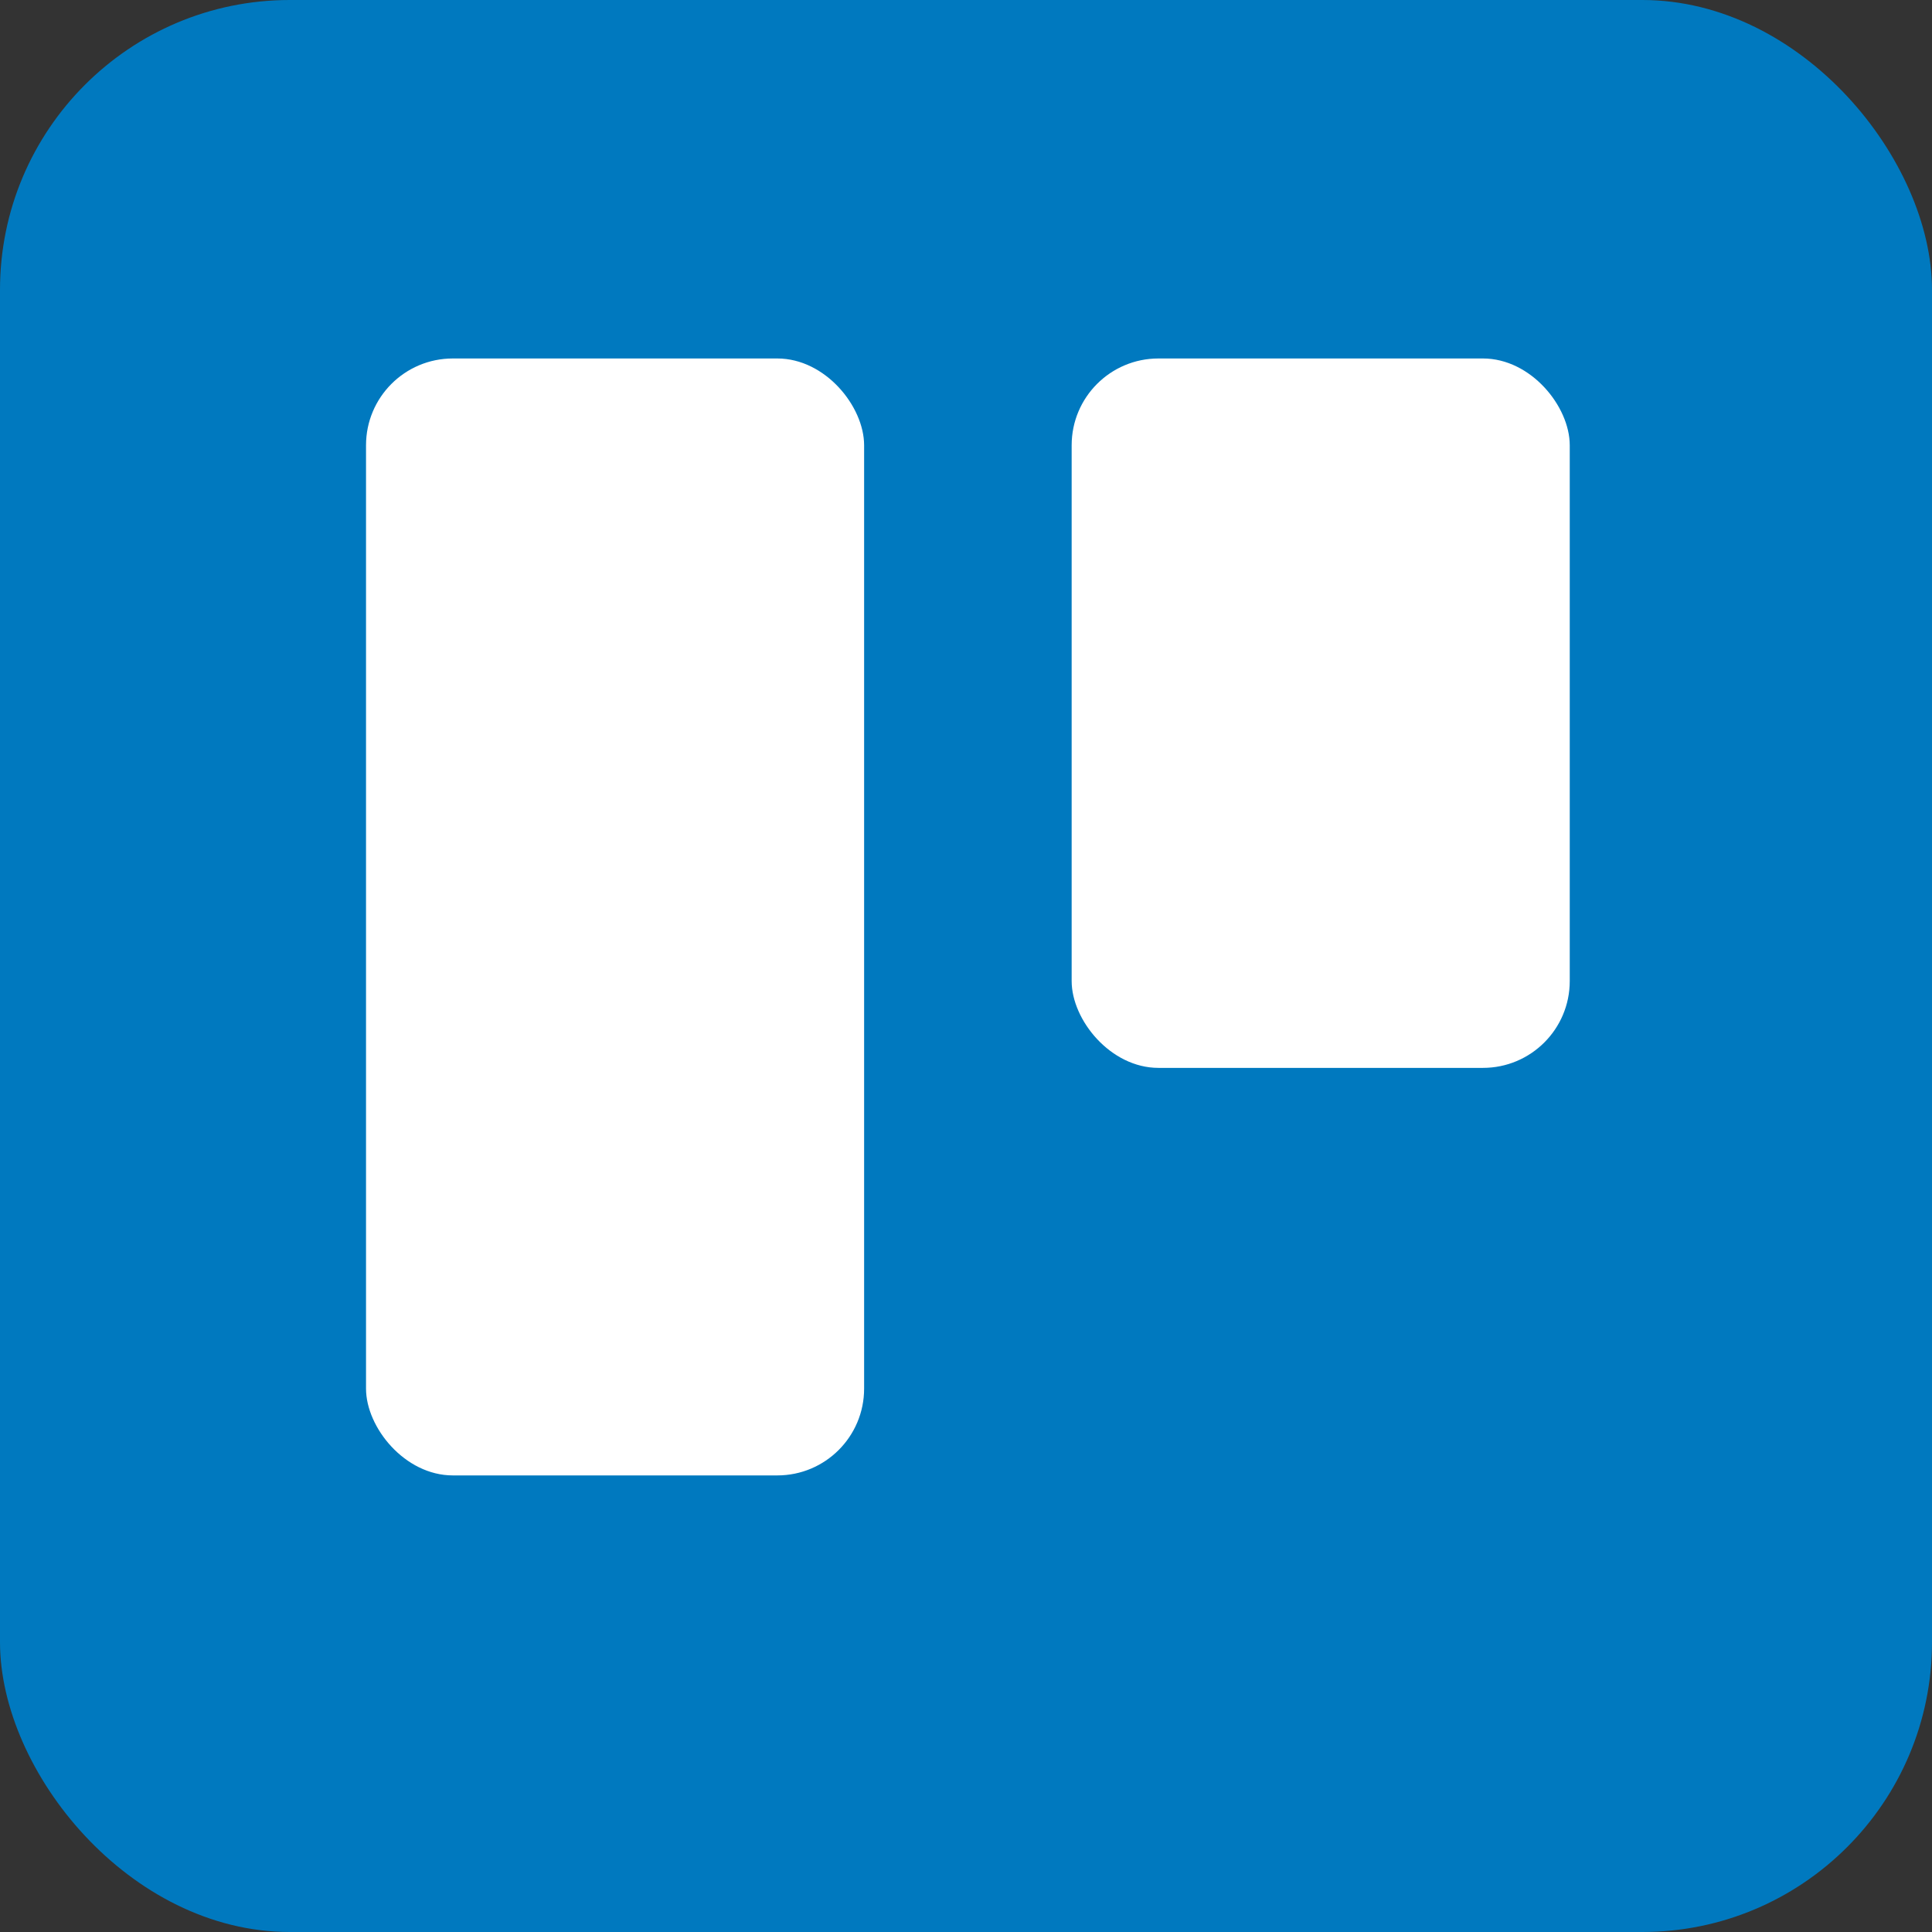
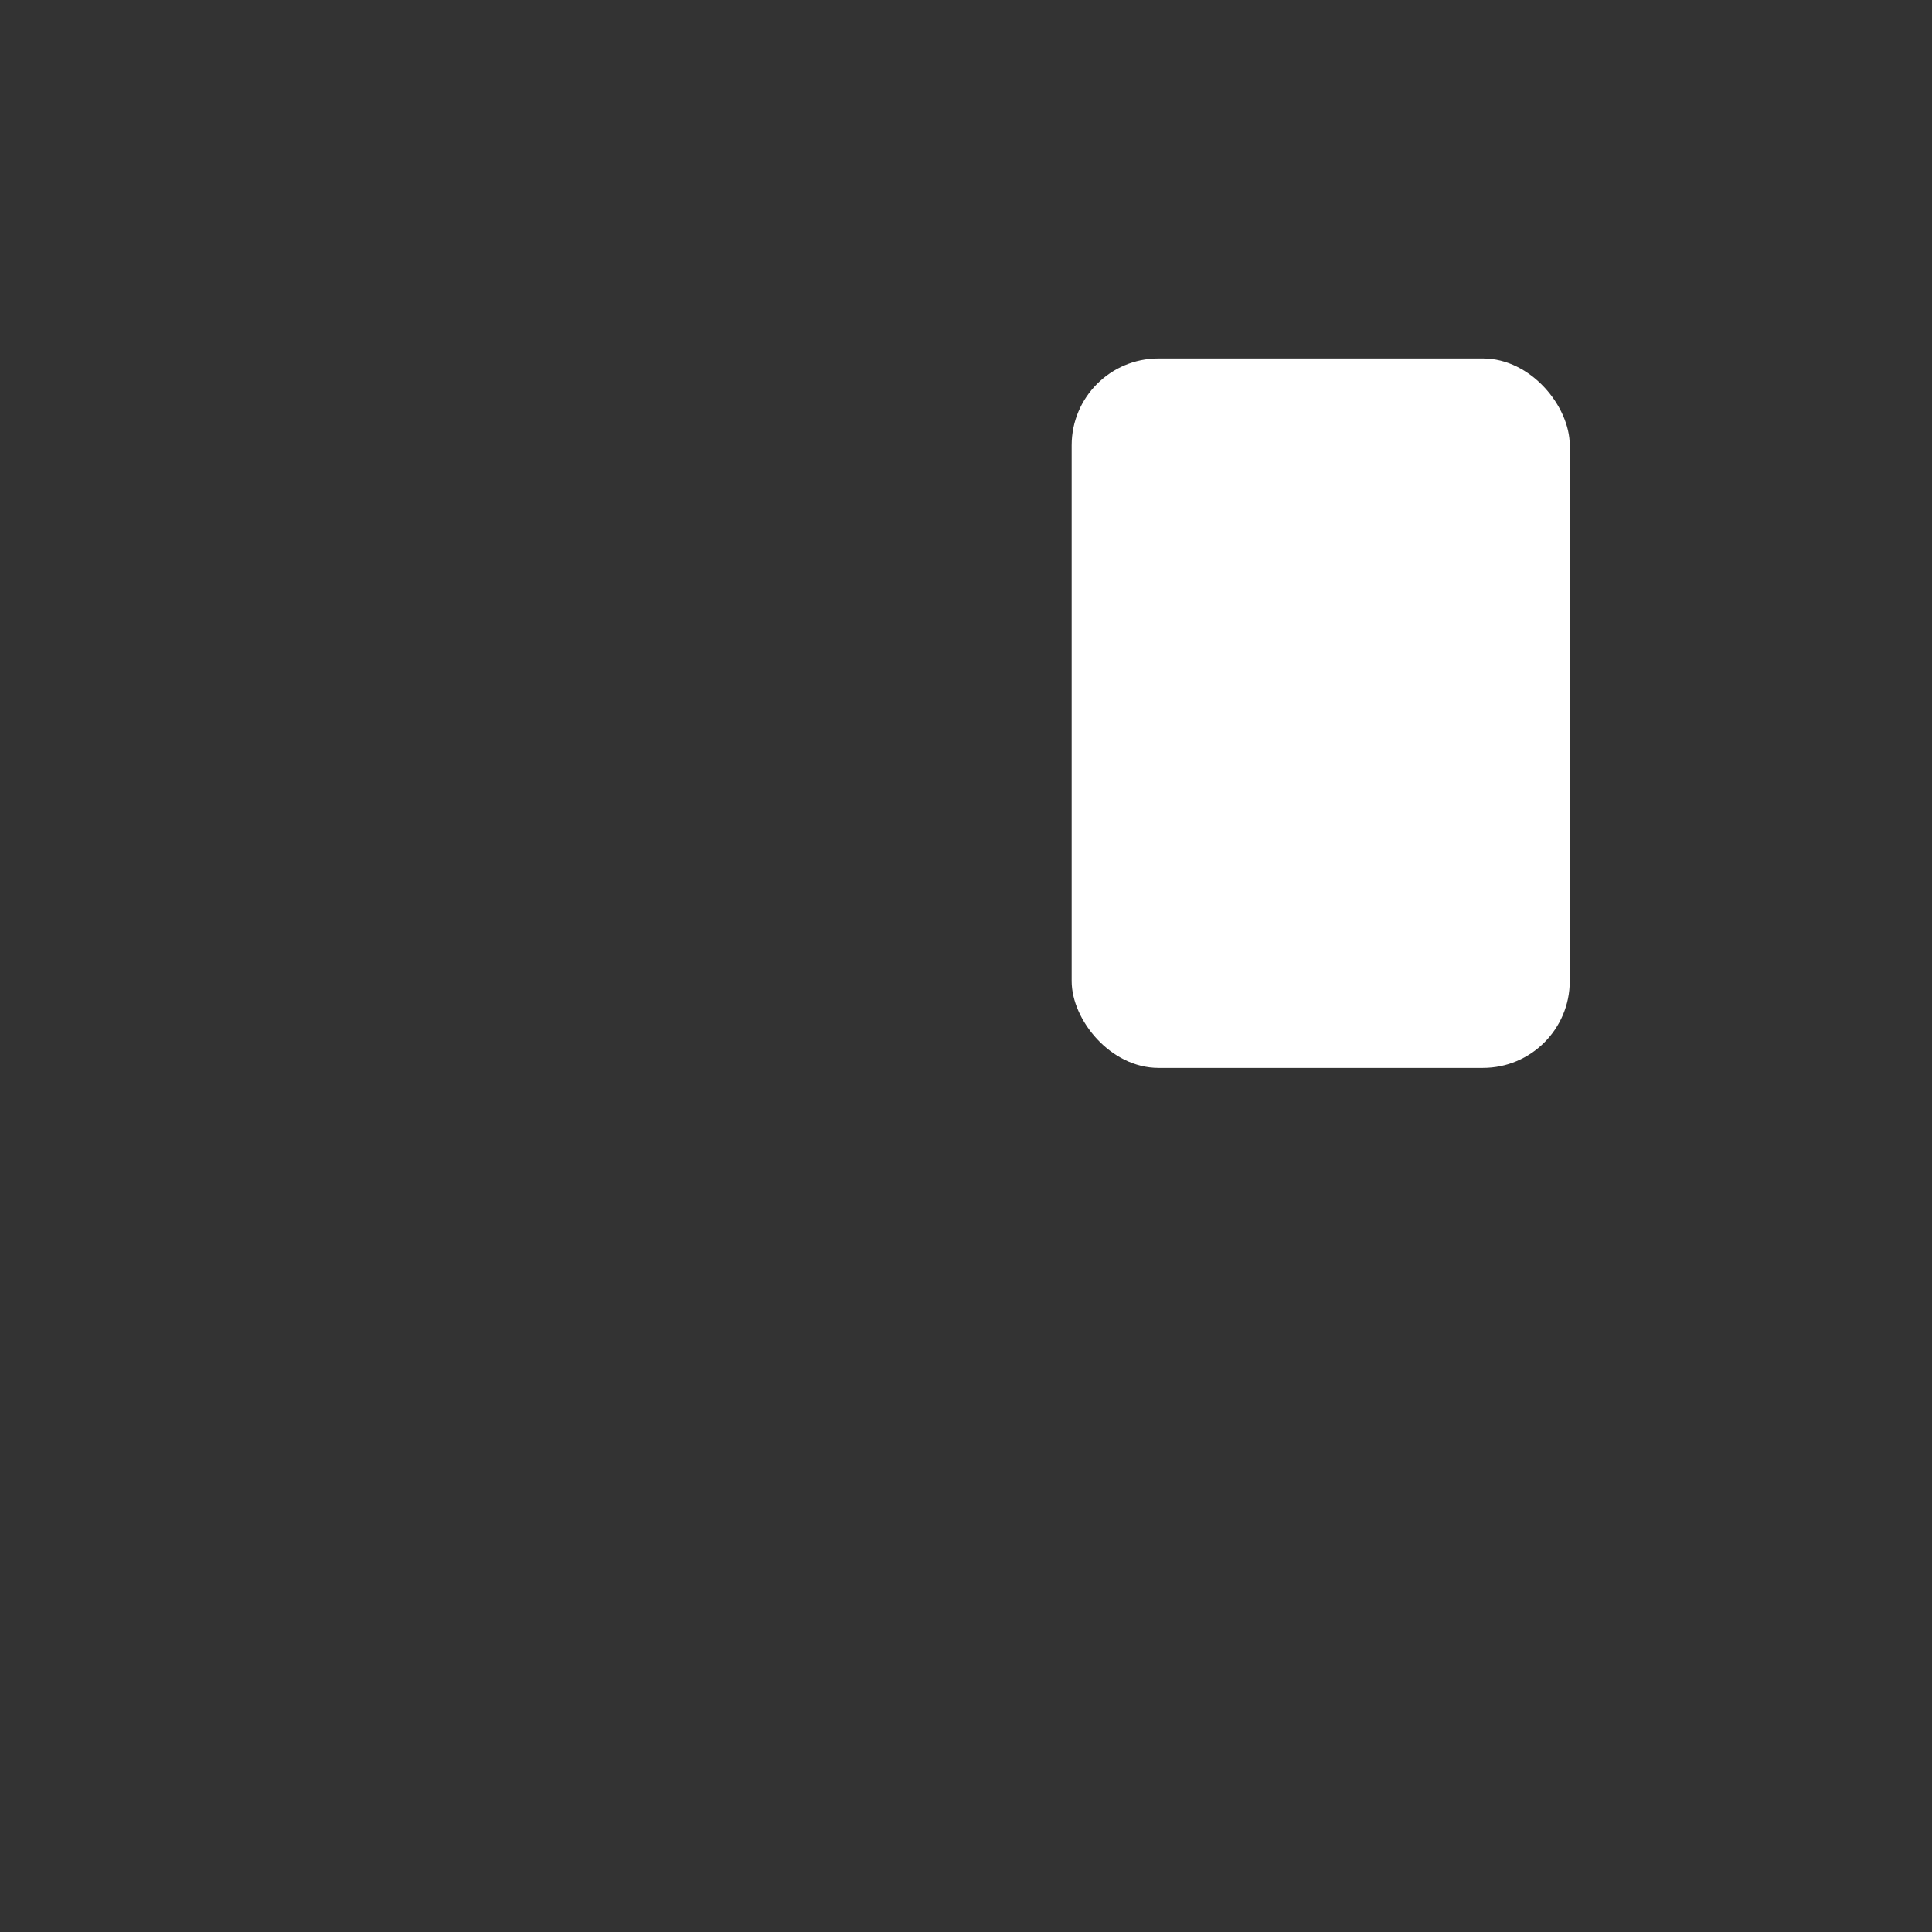
<svg xmlns="http://www.w3.org/2000/svg" aria-label="Trello" role="img" viewBox="0 0 512 512" fill="#fff">
  <rect x="0" y="0" width="512" height="512" fill="#333333" stroke="none" />
-   <rect width="512" height="512" rx="15%" fill="#0079bf" />
  <rect height="188" rx="23" width="132" x="284" y="95" />
-   <rect height="296" rx="23" width="132" x="97" y="95" />
</svg>